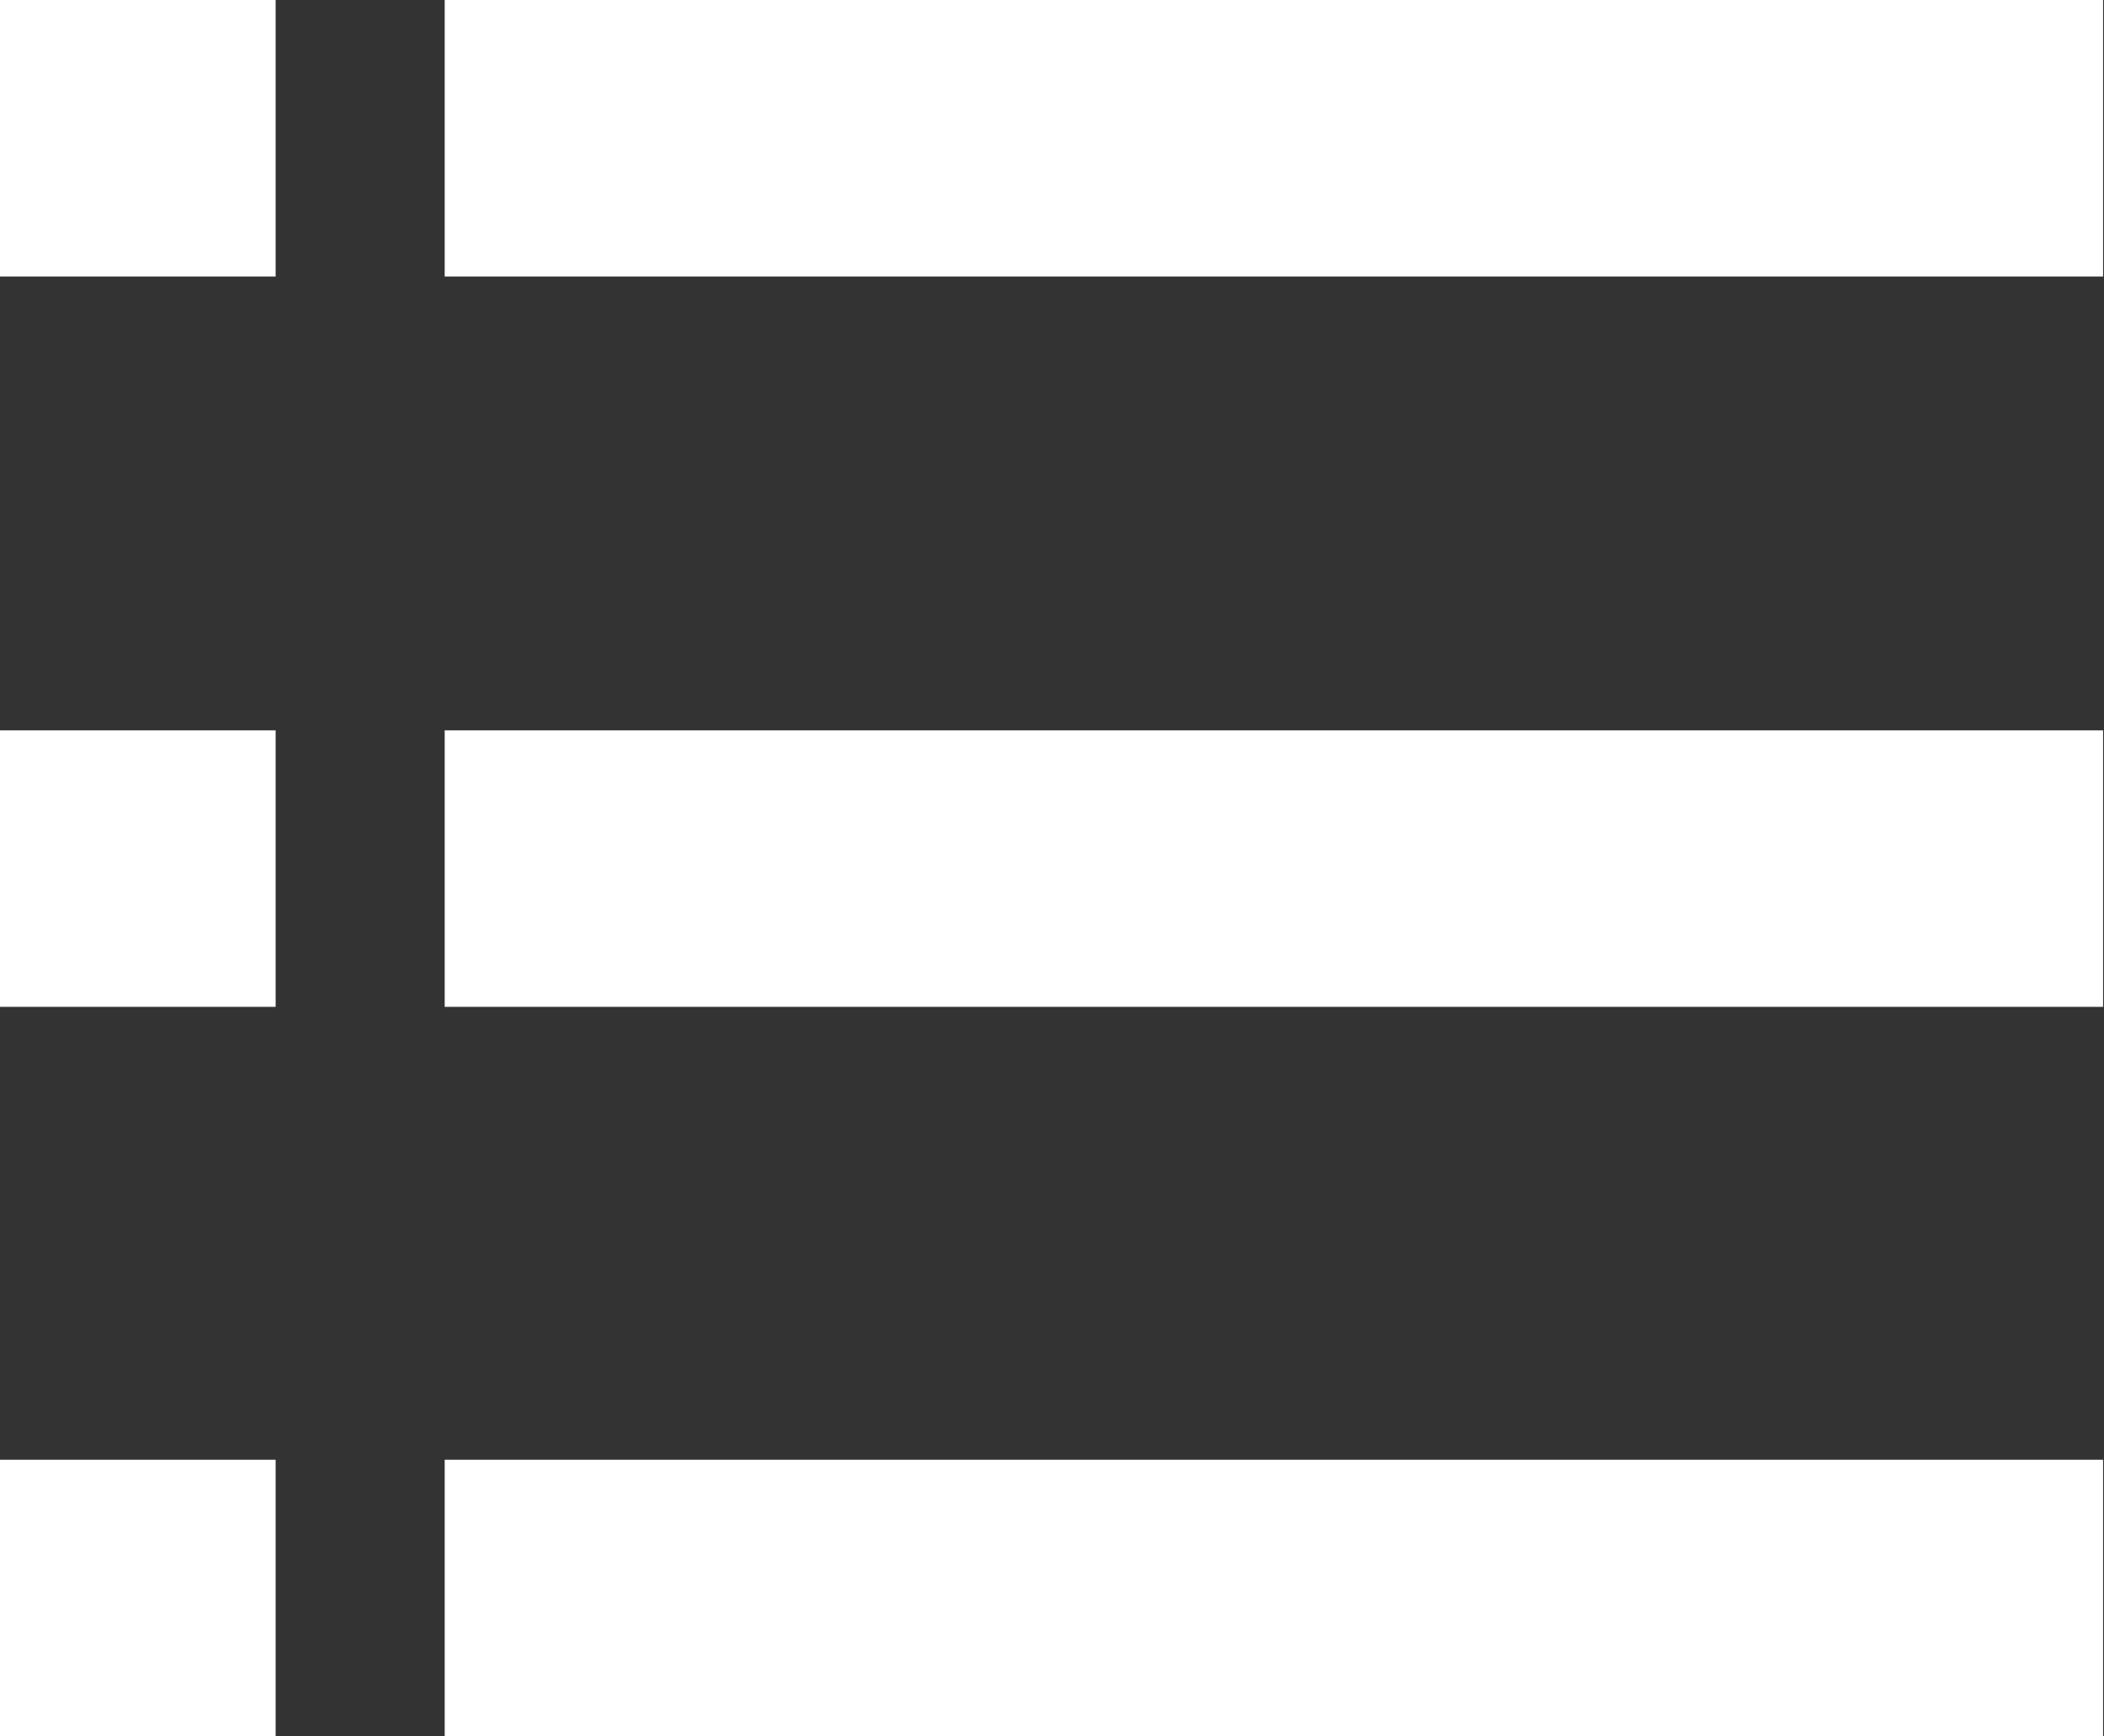
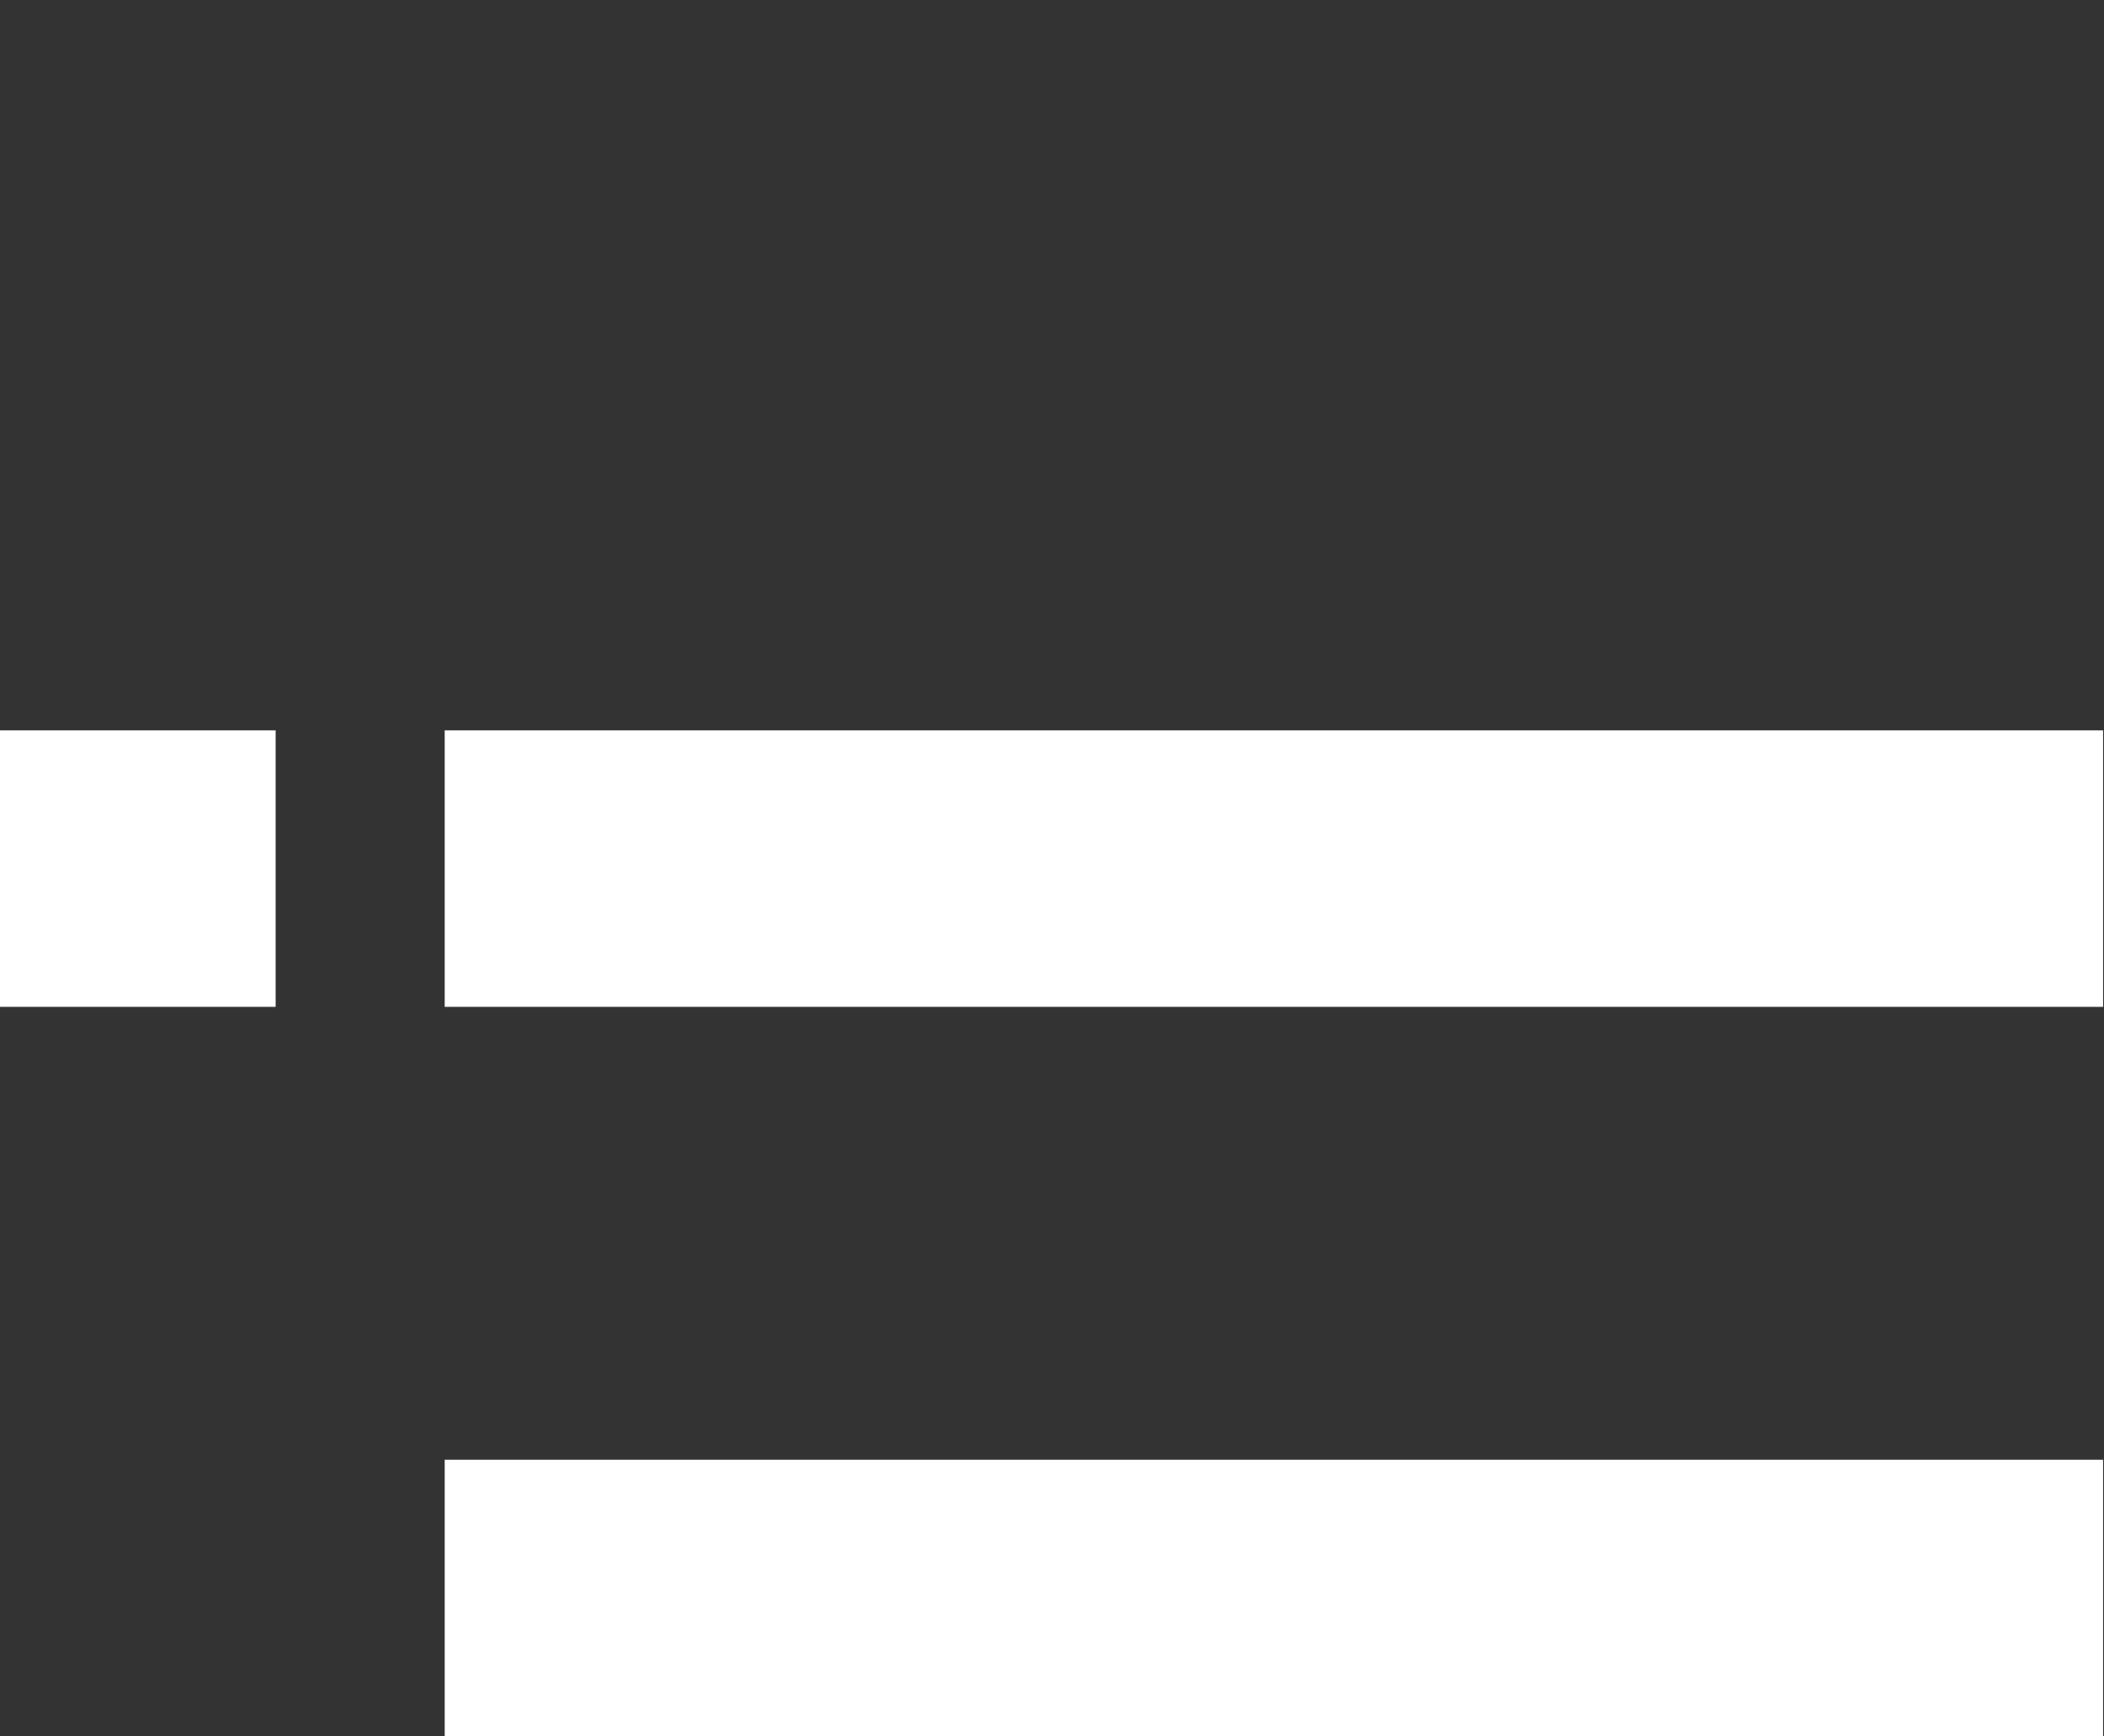
<svg xmlns="http://www.w3.org/2000/svg" viewBox="0 0 22.9 18.9">
  <rect x="0" y="0" width="22.9" height="18.9" fill="#333333" stroke="none" />
  <defs>
    <style>.cls-1{fill:#fff;}</style>
  </defs>
  <title>NotesIcon</title>
  <g id="Layer_2" data-name="Layer 2">
    <g id="Intro_and_Links" data-name="Intro and Links">
-       <rect class="cls-1" x="4.84" width="18.05" height="3.01" />
      <rect class="cls-1" x="4.84" y="7.95" width="18.05" height="3.01" />
      <rect class="cls-1" x="4.84" y="15.89" width="18.05" height="3.01" />
-       <rect class="cls-1" width="3" height="3.01" />
      <rect class="cls-1" y="7.95" width="3" height="3.01" />
-       <rect class="cls-1" y="15.89" width="3" height="3.01" />
    </g>
  </g>
</svg>